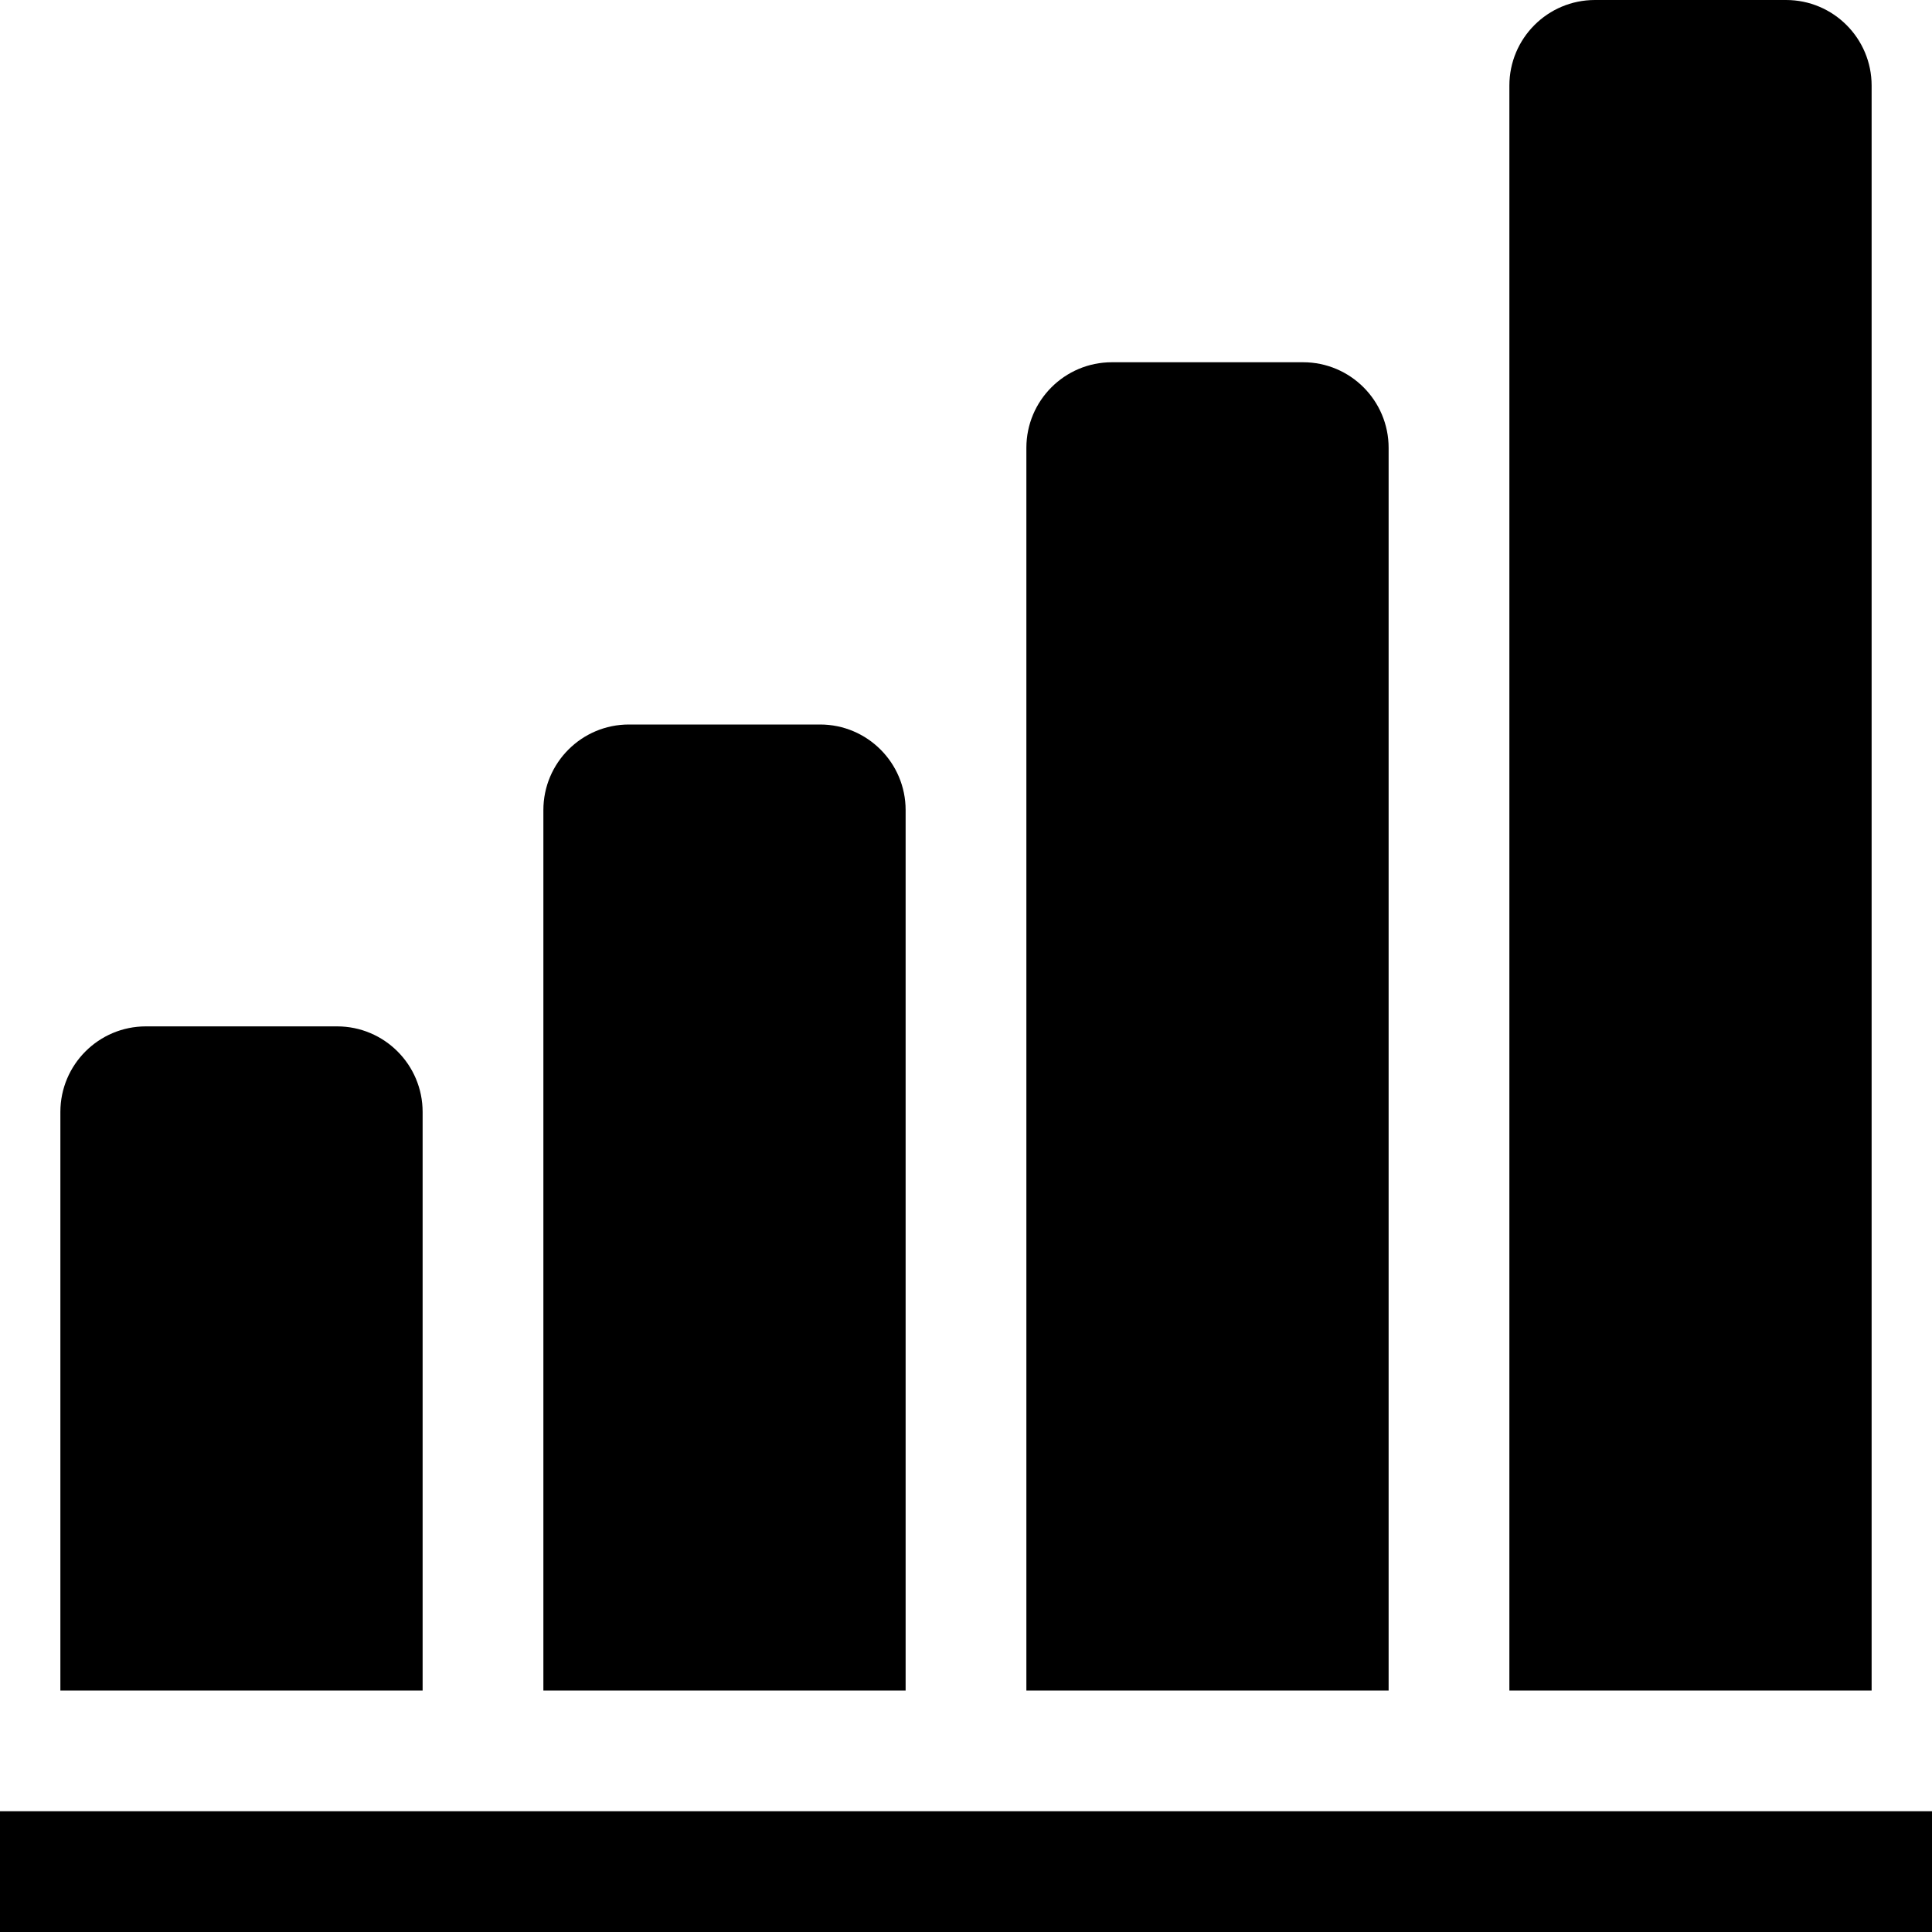
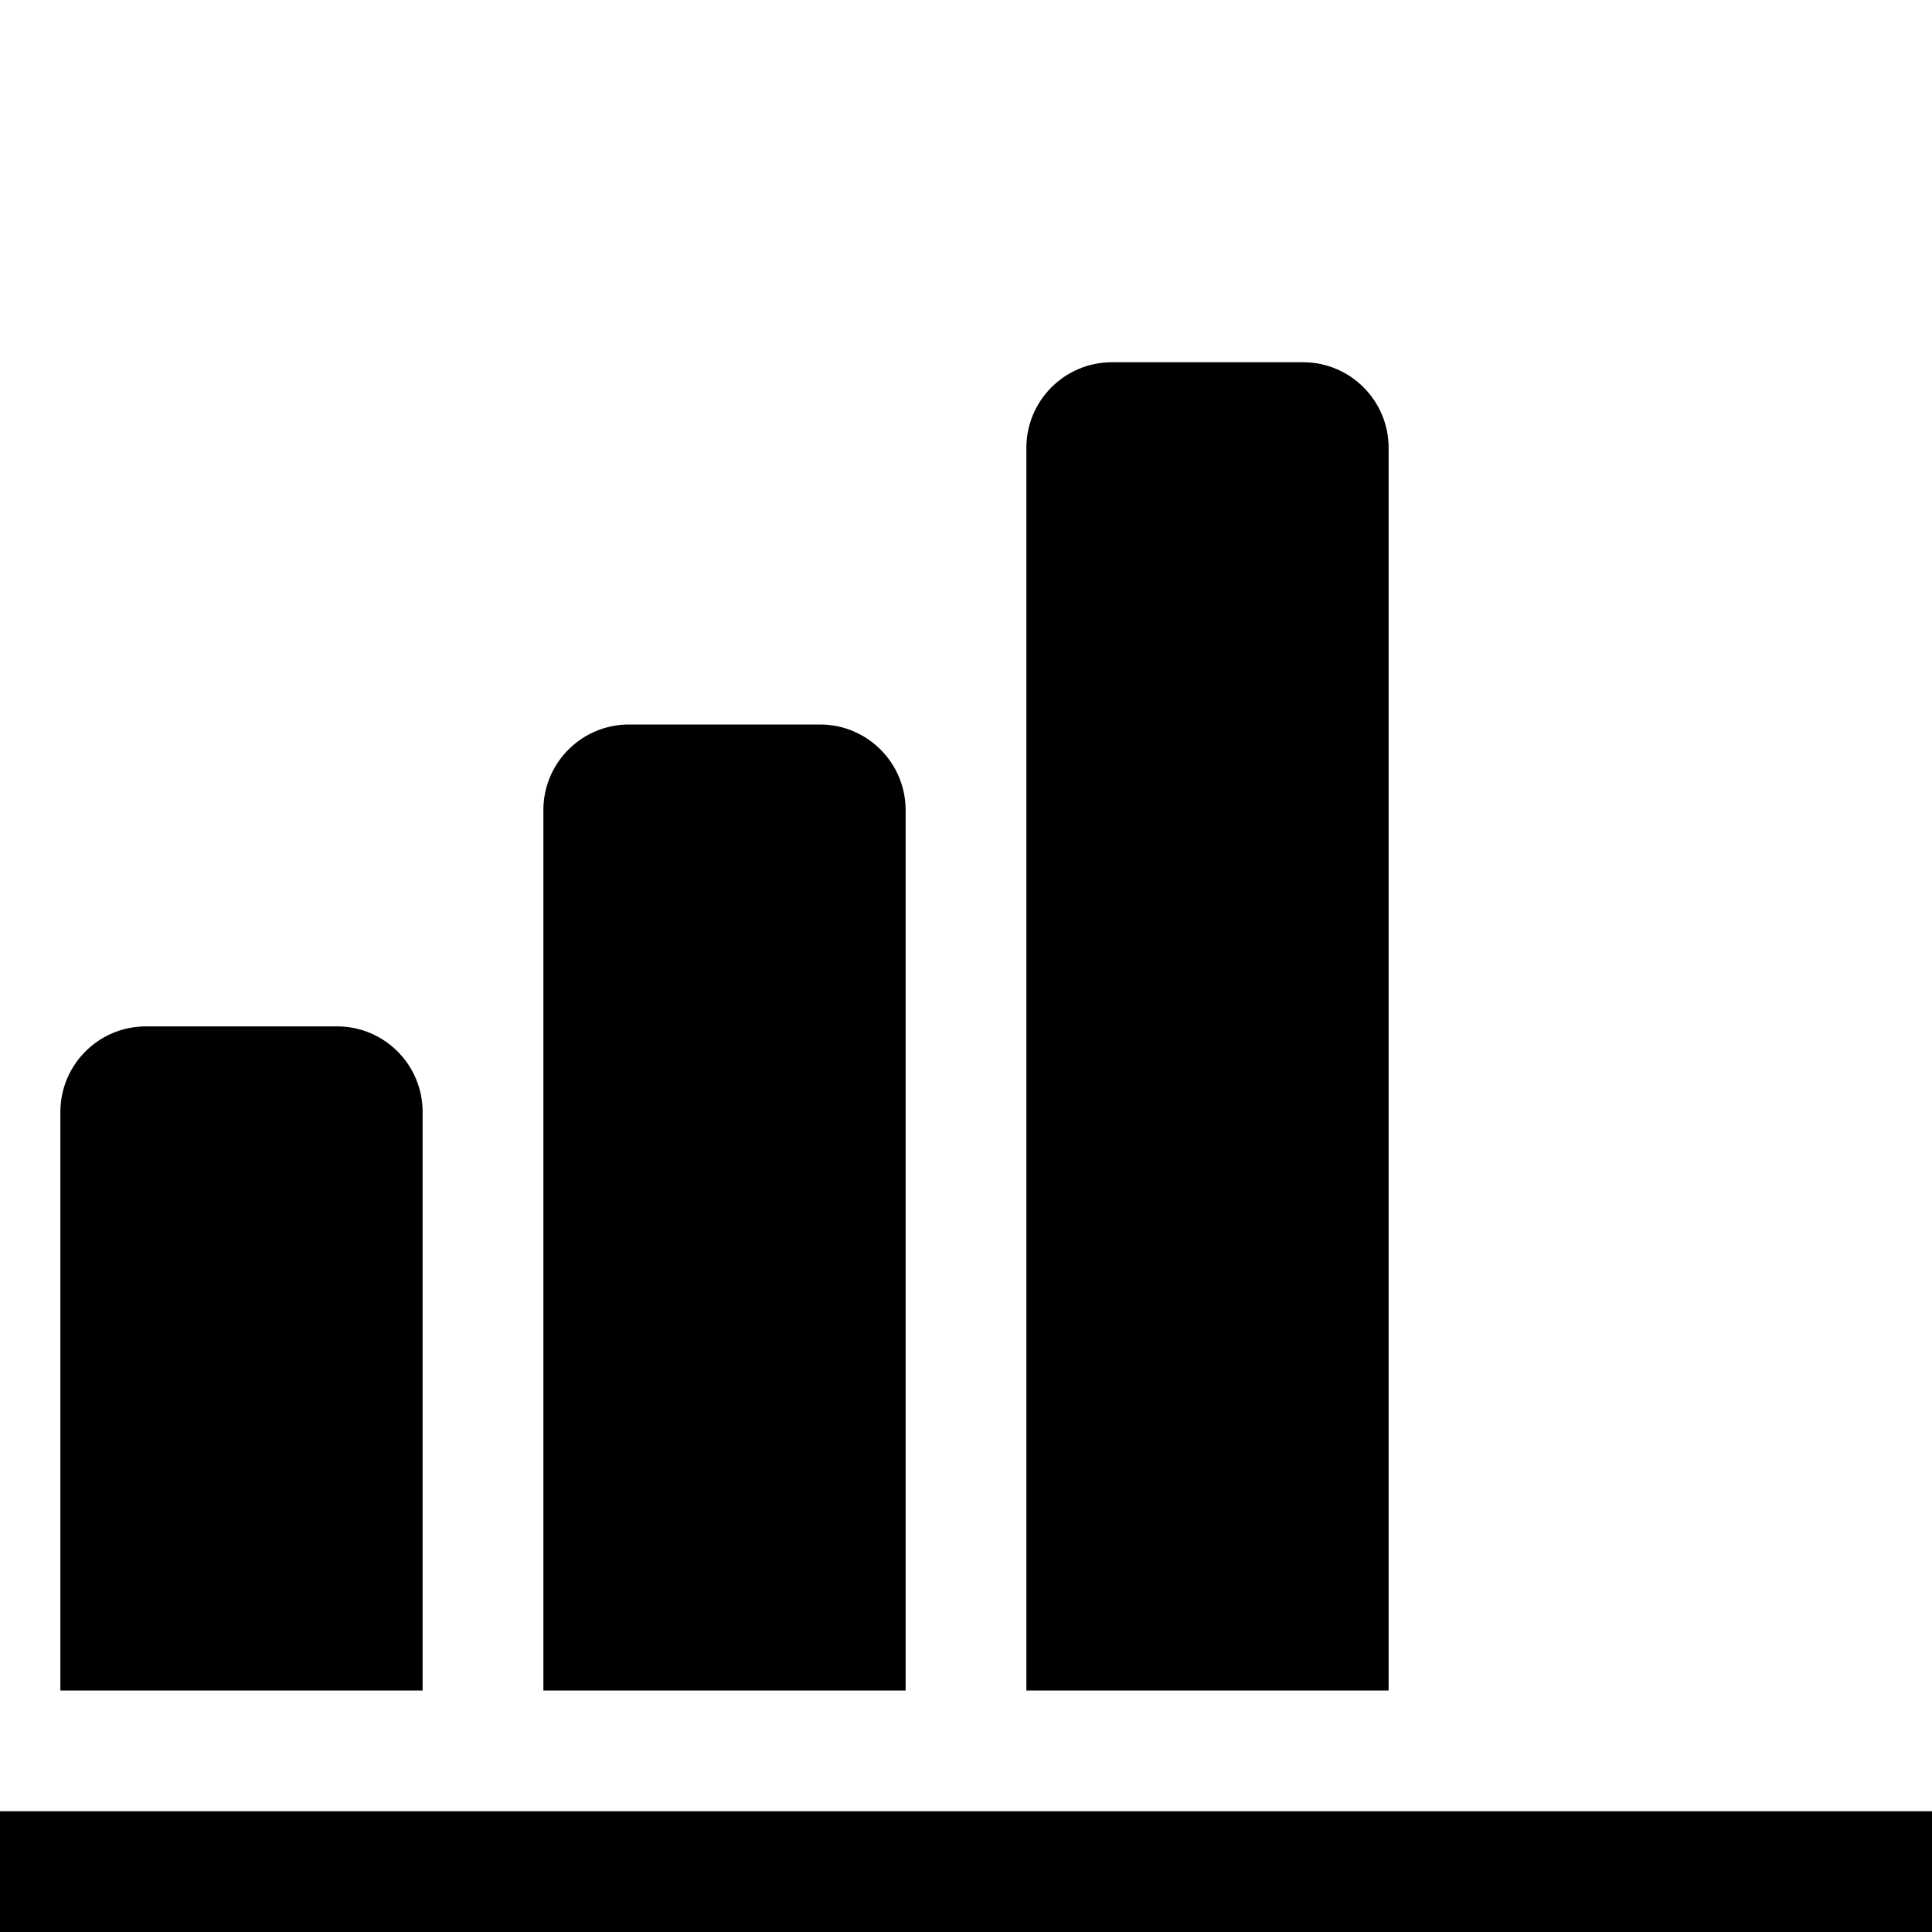
<svg xmlns="http://www.w3.org/2000/svg" version="1.1" id="_x32_" width="800px" height="800px" viewBox="0 0 512 512" xml:space="preserve">
  <style type="text/css">

	.st0{fill:#000000;}

</style>
  <g>
    <path class="st0" d="M112,294.688C112,282.156,101.844,272,89.328,272H38.672C26.156,272,16,282.156,16,294.688V448h96V294.688z" />
    <rect y="480" class="st0" width="512" height="32" />
    <path class="st0" d="M240,214.688C240,202.156,229.844,192,217.328,192h-50.656C154.156,192,144,202.156,144,214.688V448h96   V214.688z" />
    <path class="st0" d="M368,118.688C368,106.156,357.844,96,345.328,96h-50.656C282.156,96,272,106.156,272,118.688V448h96V118.688z" />
-     <path class="st0" d="M496,22.688C496,10.156,485.844,0,473.328,0h-50.656C410.156,0,400,10.156,400,22.688V448h96V22.688z" />
  </g>
</svg>